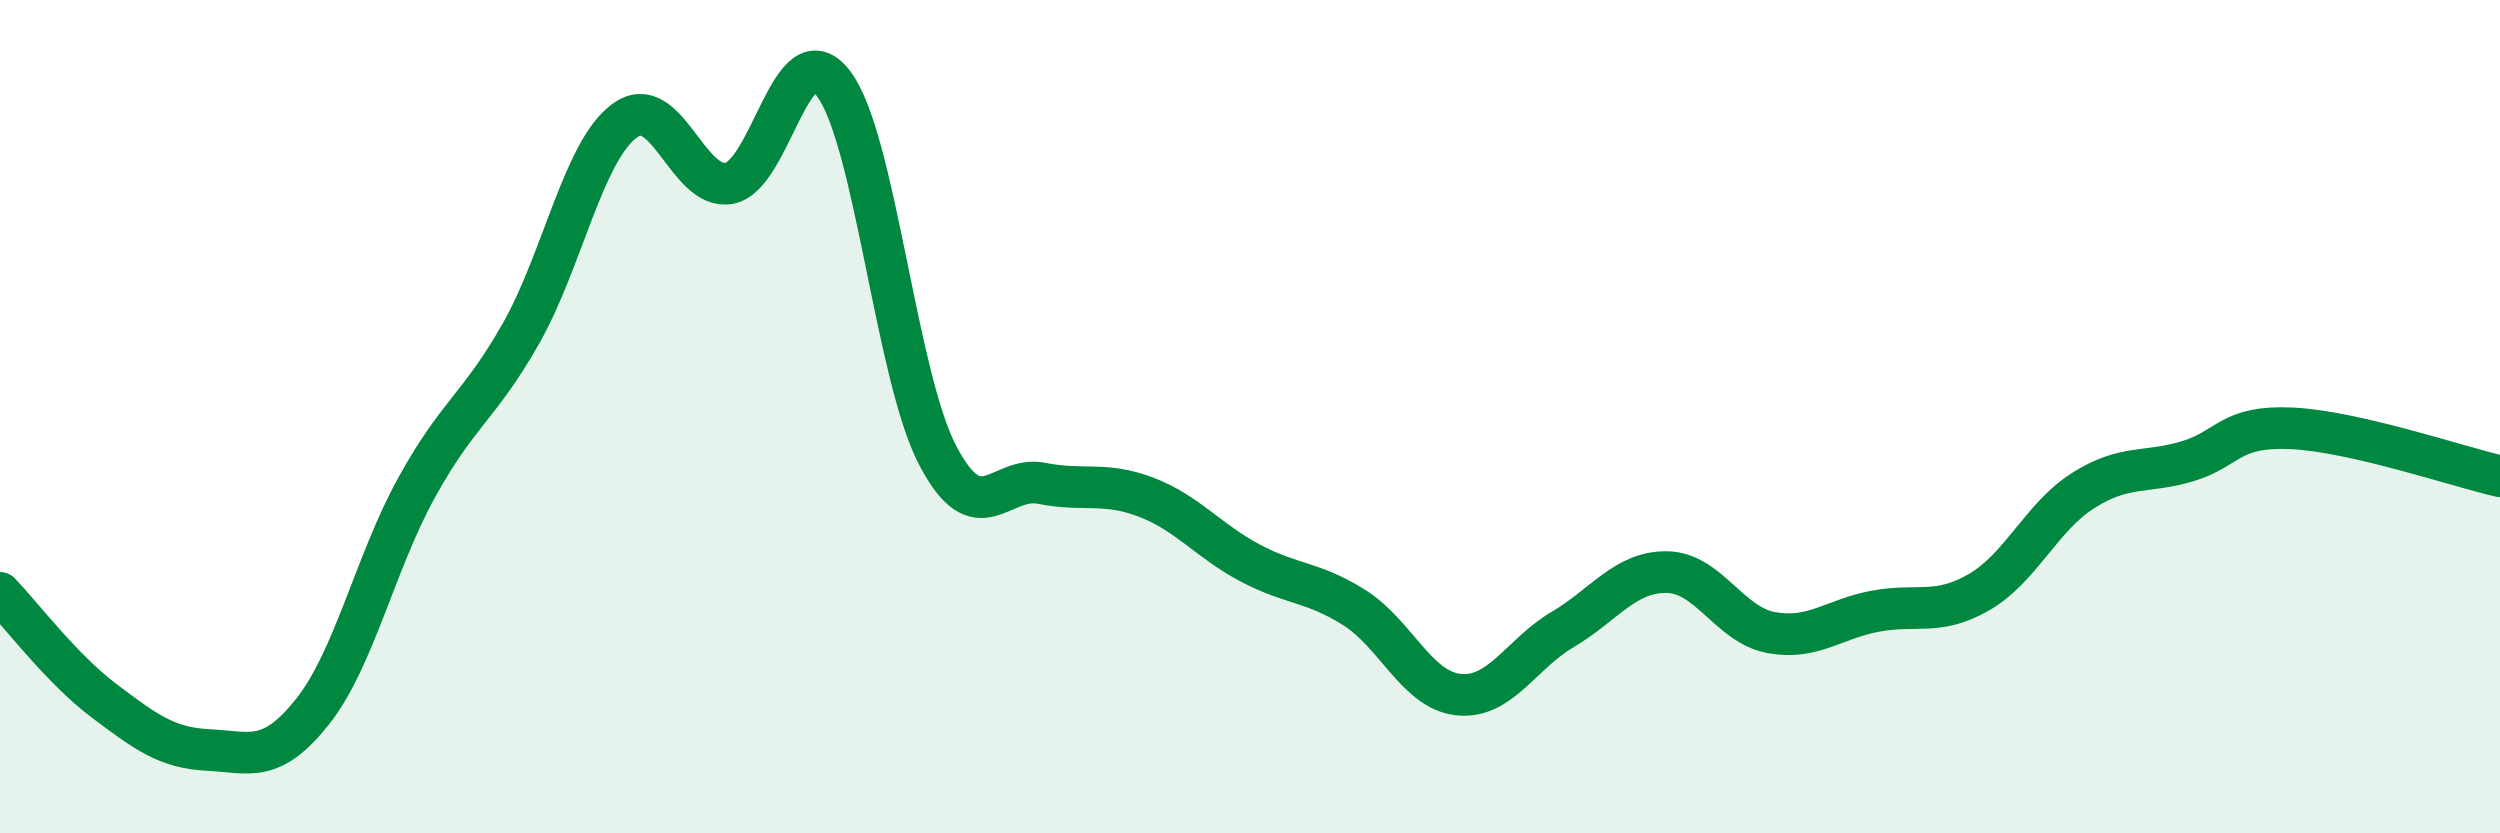
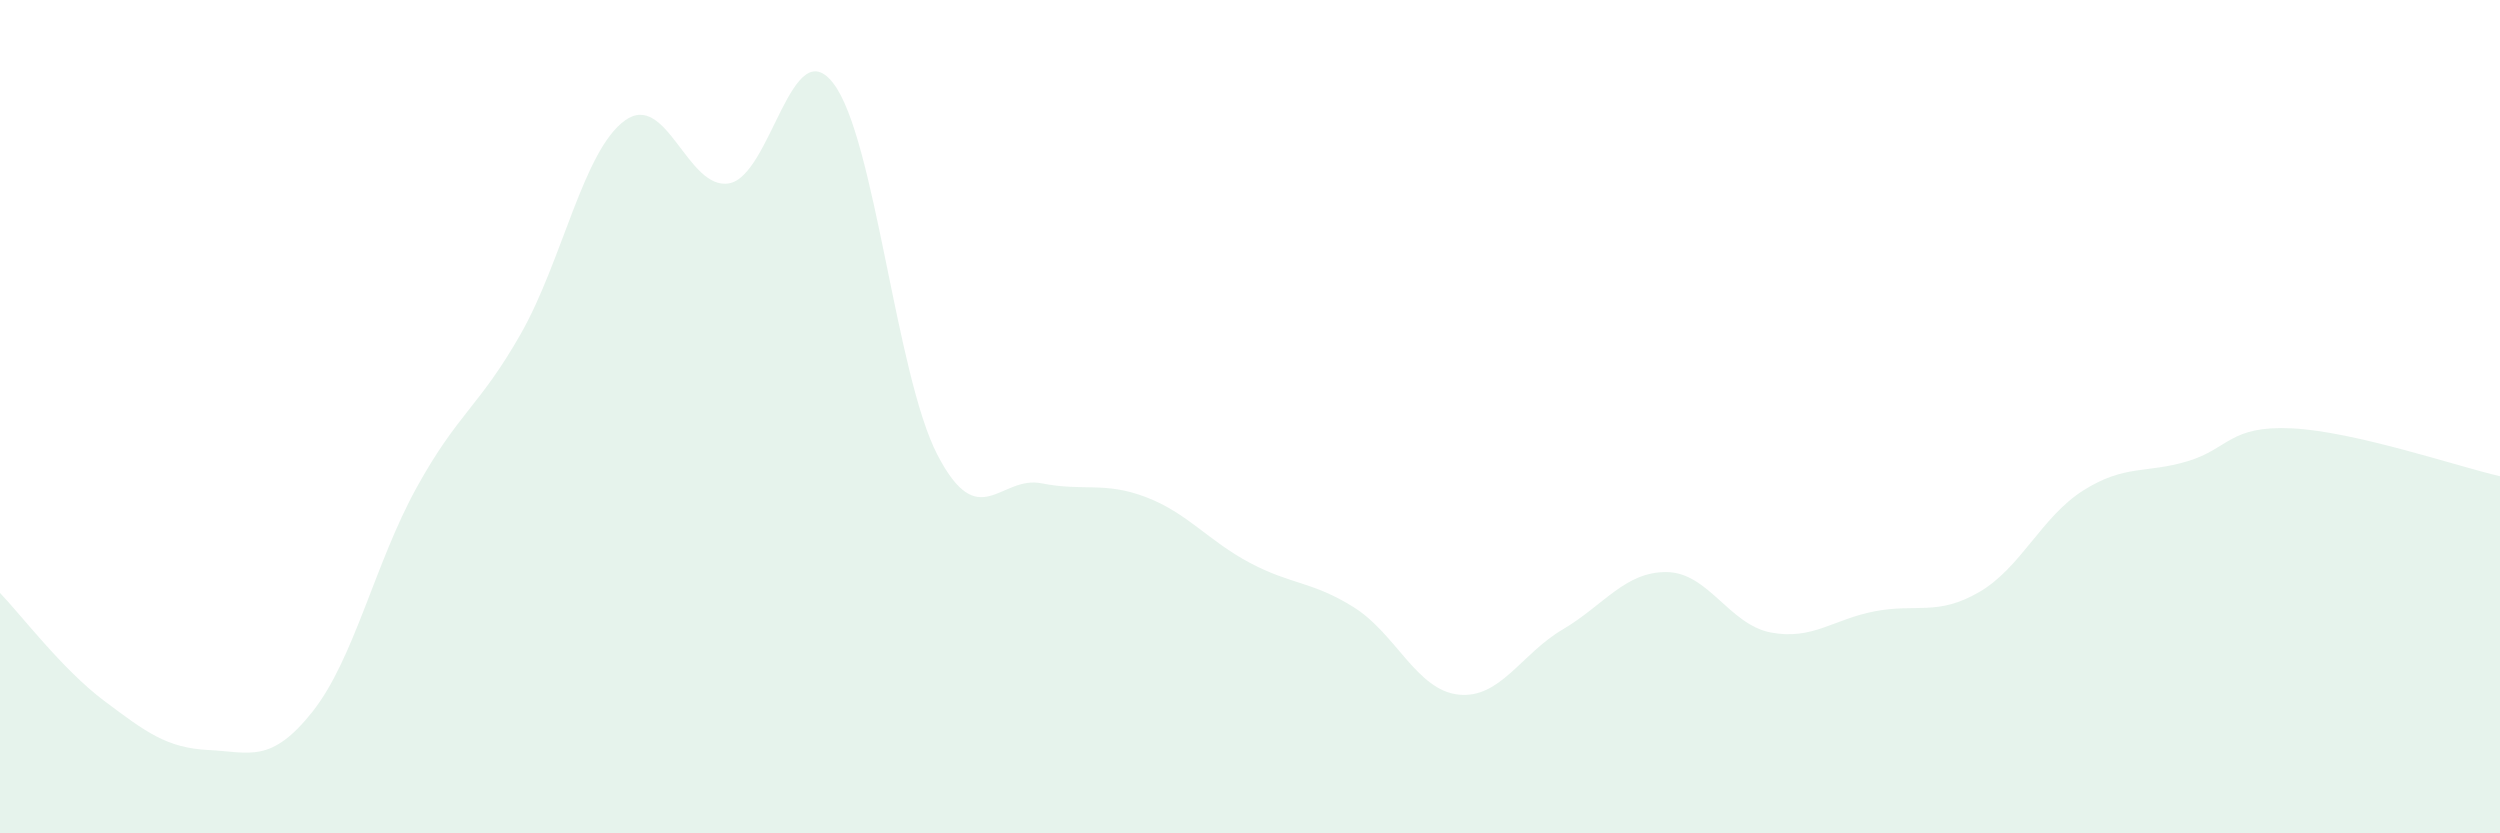
<svg xmlns="http://www.w3.org/2000/svg" width="60" height="20" viewBox="0 0 60 20">
  <path d="M 0,14.23 C 0.5,14.75 1.5,16.07 2.5,16.82 C 3.5,17.57 4,17.95 5,18 C 6,18.05 6.5,18.34 7.5,17.08 C 8.5,15.82 9,13.51 10,11.7 C 11,9.89 11.5,9.77 12.5,8.01 C 13.5,6.25 14,3.61 15,2.89 C 16,2.17 16.5,4.58 17.5,4.4 C 18.5,4.22 19,0.7 20,2 C 21,3.3 21.5,9 22.5,10.92 C 23.5,12.84 24,11.4 25,11.6 C 26,11.8 26.5,11.55 27.5,11.93 C 28.5,12.31 29,12.98 30,13.51 C 31,14.04 31.5,13.95 32.5,14.58 C 33.5,15.21 34,16.56 35,16.67 C 36,16.78 36.5,15.7 37.5,15.11 C 38.5,14.52 39,13.72 40,13.73 C 41,13.74 41.5,14.99 42.5,15.18 C 43.5,15.37 44,14.86 45,14.67 C 46,14.48 46.5,14.79 47.5,14.21 C 48.5,13.63 49,12.4 50,11.77 C 51,11.14 51.5,11.37 52.5,11.07 C 53.5,10.77 53.5,10.21 55,10.28 C 56.5,10.35 59,11.2 60,11.43L60 20L0 20Z" fill="#008740" opacity="0.1" stroke-linecap="round" stroke-linejoin="round" />
-   <path d="M 0,14.23 C 0.5,14.75 1.5,16.07 2.5,16.82 C 3.5,17.57 4,17.95 5,18 C 6,18.05 6.5,18.34 7.5,17.08 C 8.5,15.82 9,13.51 10,11.7 C 11,9.89 11.5,9.77 12.5,8.01 C 13.5,6.25 14,3.61 15,2.89 C 16,2.17 16.5,4.58 17.5,4.4 C 18.5,4.22 19,0.7 20,2 C 21,3.3 21.5,9 22.5,10.92 C 23.5,12.84 24,11.4 25,11.6 C 26,11.8 26.5,11.55 27.5,11.93 C 28.5,12.31 29,12.98 30,13.51 C 31,14.04 31.5,13.95 32.5,14.58 C 33.5,15.21 34,16.56 35,16.67 C 36,16.78 36.5,15.7 37.5,15.11 C 38.5,14.52 39,13.72 40,13.73 C 41,13.74 41.5,14.99 42.5,15.18 C 43.5,15.37 44,14.86 45,14.67 C 46,14.48 46.5,14.79 47.5,14.21 C 48.5,13.63 49,12.4 50,11.77 C 51,11.14 51.5,11.37 52.5,11.07 C 53.5,10.77 53.5,10.21 55,10.28 C 56.5,10.35 59,11.2 60,11.43" stroke="#008740" stroke-width="1" fill="none" stroke-linecap="round" stroke-linejoin="round" />
</svg>